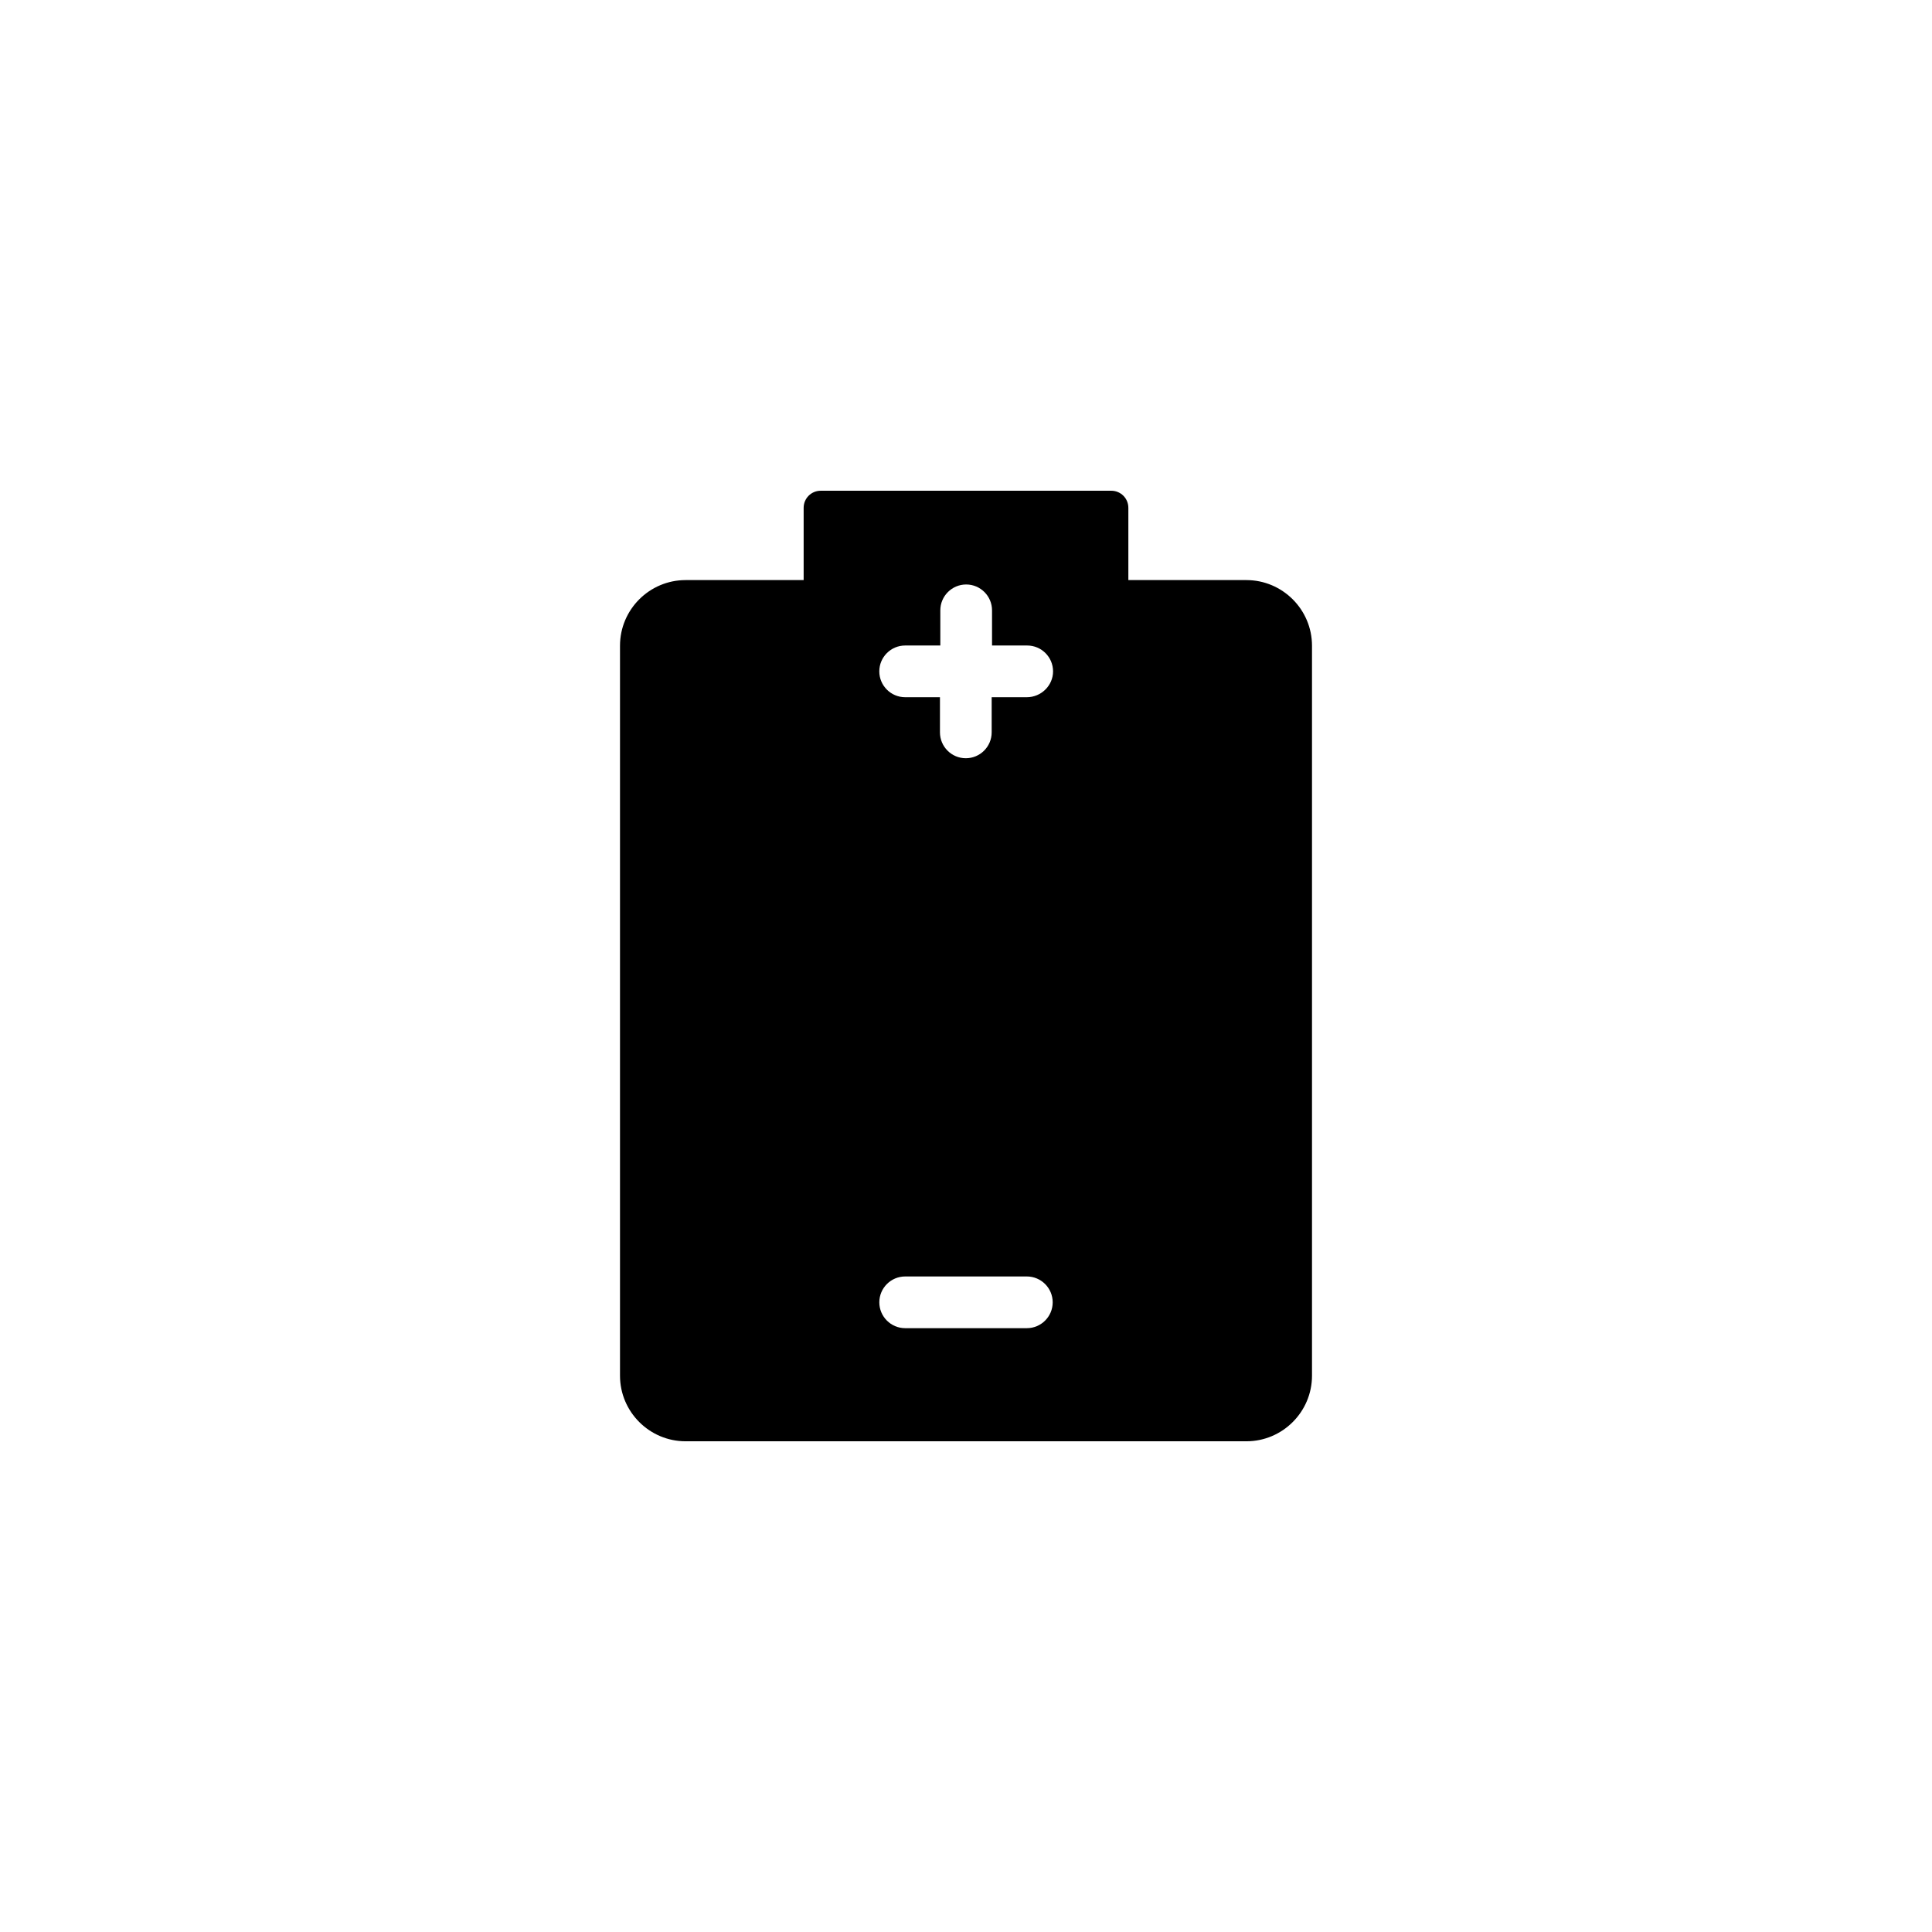
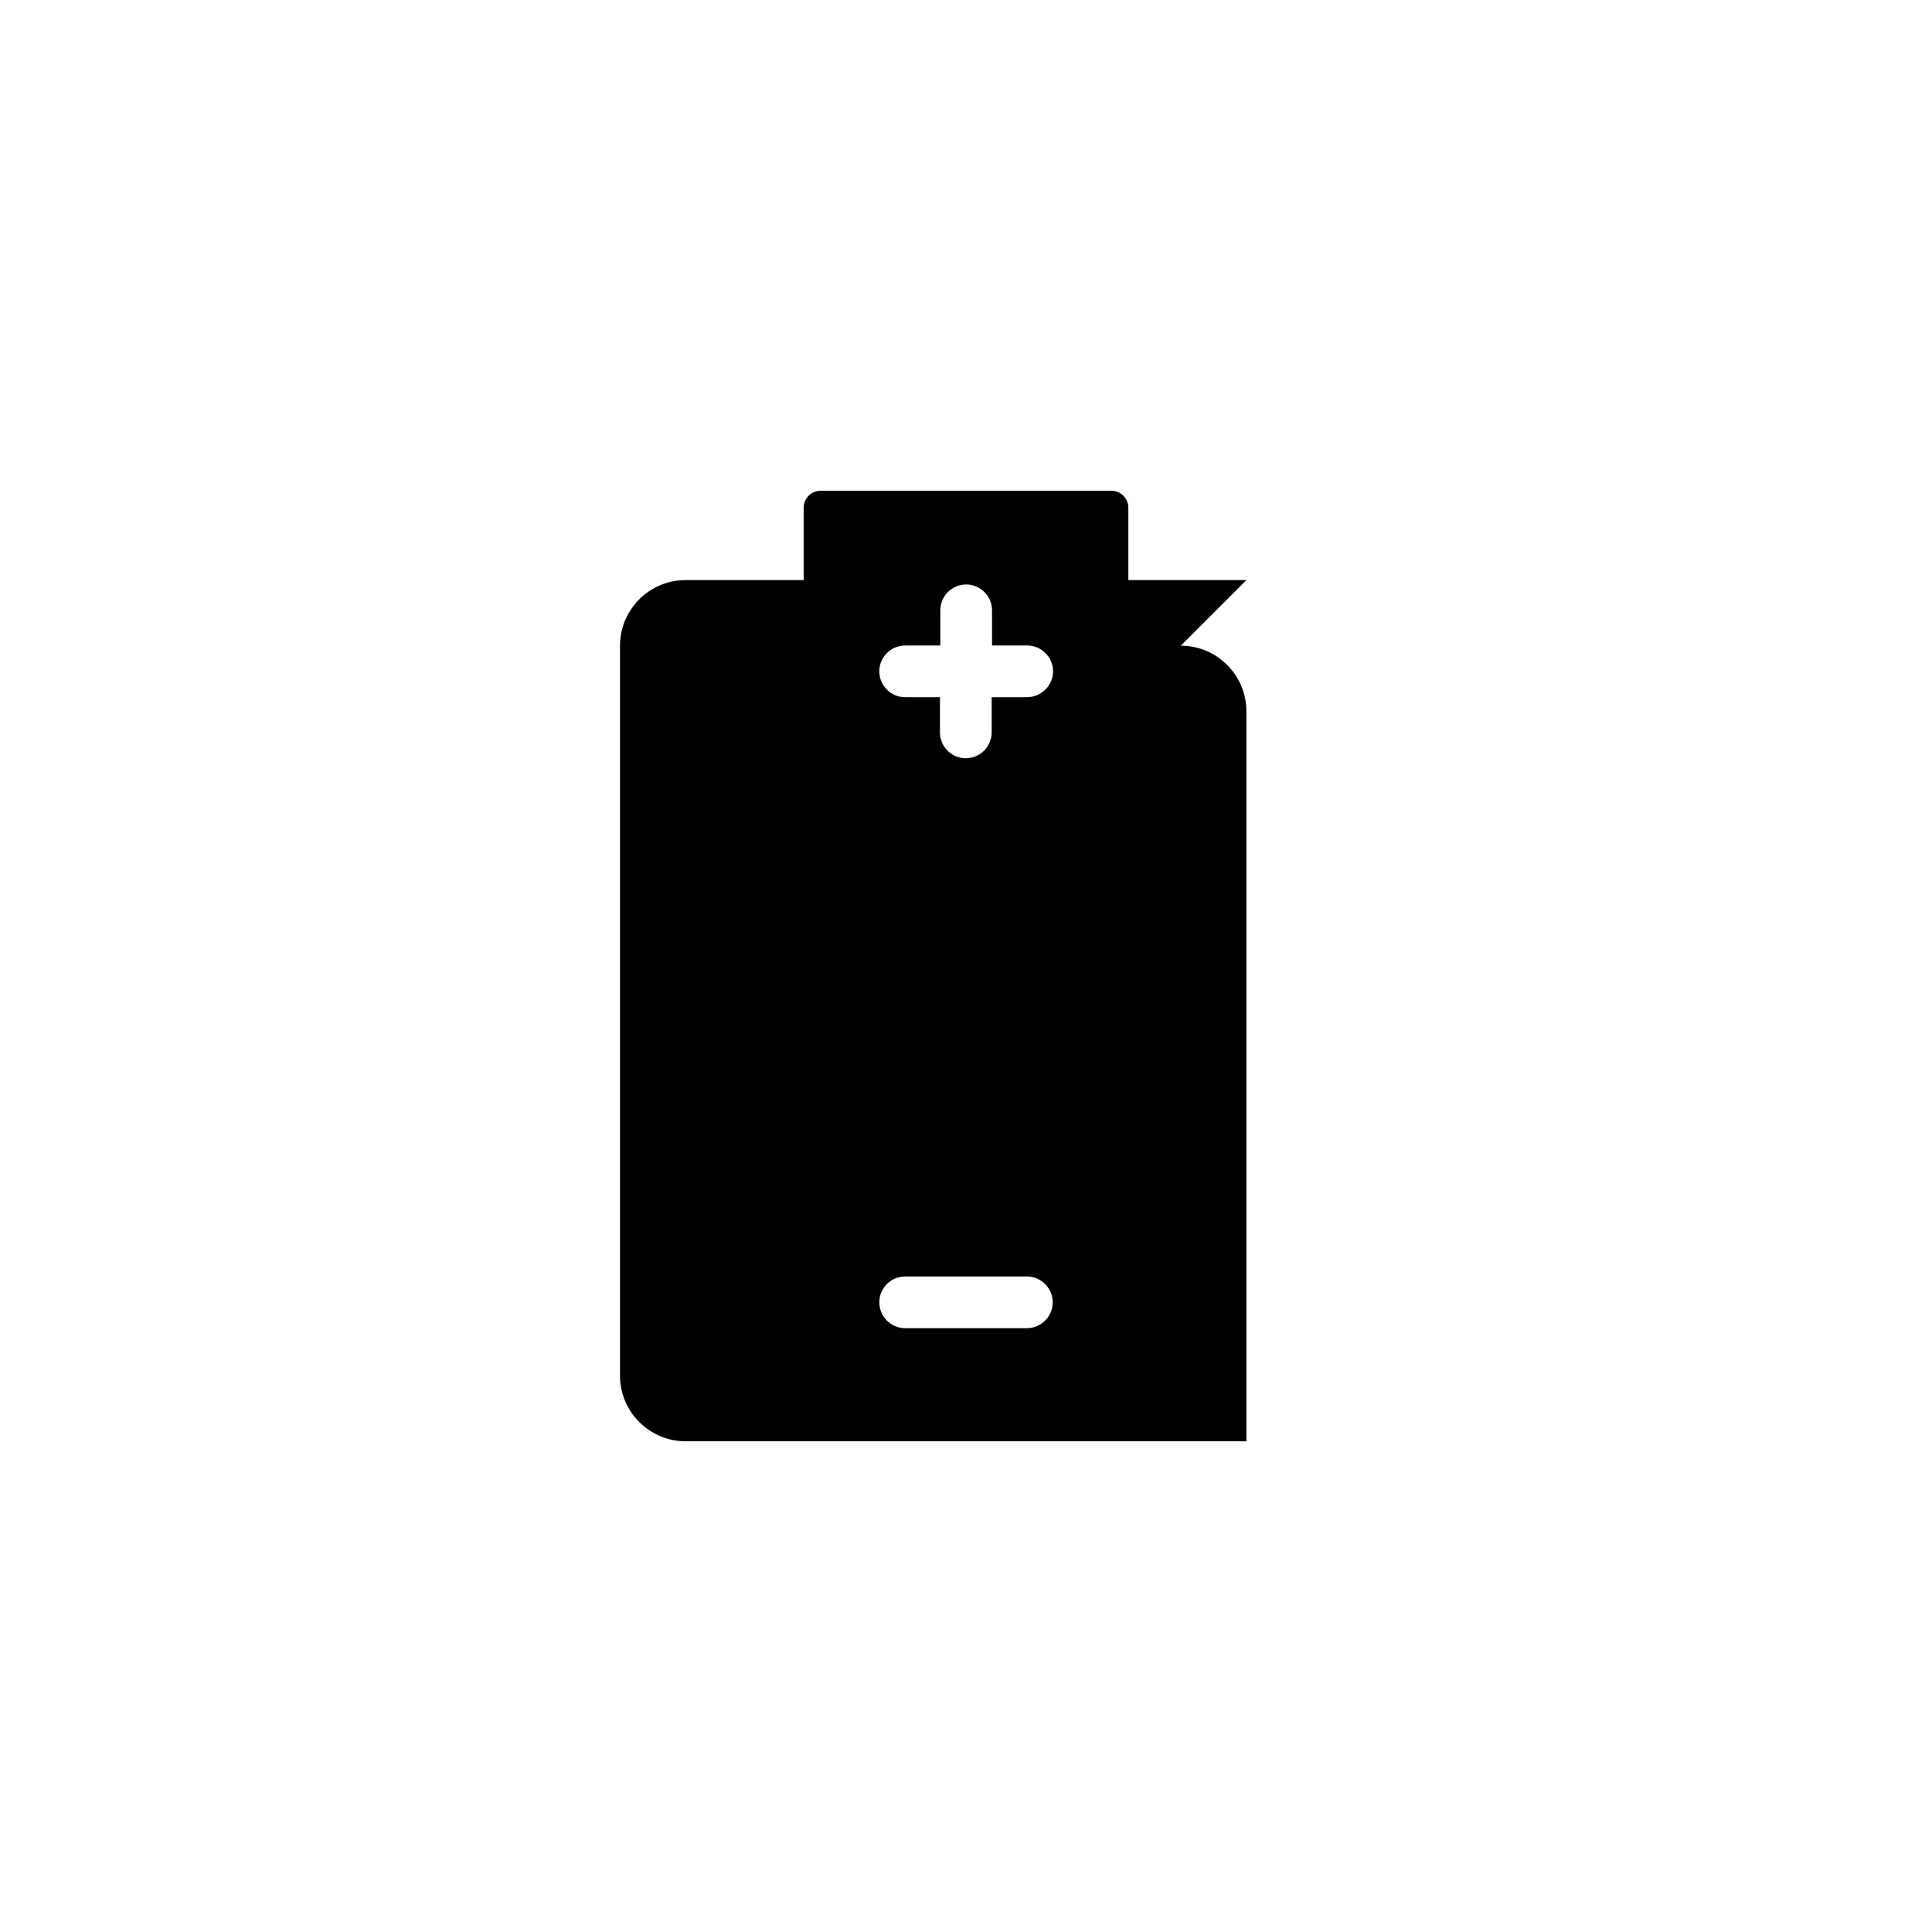
<svg xmlns="http://www.w3.org/2000/svg" fill="#000000" width="800px" height="800px" version="1.1" viewBox="144 144 512 512">
-   <path d="m474.31 297.73h-31.285v-19.145c0-2.519-2.016-4.535-4.535-4.535h-76.98c-2.519 0-4.535 2.016-4.535 4.535v19.145h-31.285c-9.574 0-17.383 7.809-17.383 17.383v193.46c0 9.574 7.809 17.383 17.383 17.383h148.62c9.574 0 17.383-7.809 17.383-17.383v-193.46c-0.004-9.574-7.812-17.383-17.387-17.383zm-58.188 198.25h-32.242c-3.777 0-6.852-3.074-6.852-6.852s3.074-6.852 6.852-6.852h32.242c3.777 0 6.852 3.074 6.852 6.852 0 3.781-3.074 6.852-6.852 6.852zm0-167.21h-9.32v9.32c0 3.777-3.074 6.852-6.852 6.852-3.777 0-6.852-3.074-6.852-6.852v-9.32h-9.223c-3.777 0-6.852-3.074-6.852-6.852s3.074-6.852 6.852-6.852h9.32v-9.32c0-3.777 3.074-6.852 6.852-6.852s6.852 3.074 6.852 6.852v9.32h9.32c3.777 0 6.852 3.074 6.852 6.852 0.004 3.777-3.172 6.852-6.949 6.852z" />
+   <path d="m474.31 297.73h-31.285v-19.145c0-2.519-2.016-4.535-4.535-4.535h-76.98c-2.519 0-4.535 2.016-4.535 4.535v19.145h-31.285c-9.574 0-17.383 7.809-17.383 17.383v193.46c0 9.574 7.809 17.383 17.383 17.383h148.62v-193.46c-0.004-9.574-7.812-17.383-17.387-17.383zm-58.188 198.25h-32.242c-3.777 0-6.852-3.074-6.852-6.852s3.074-6.852 6.852-6.852h32.242c3.777 0 6.852 3.074 6.852 6.852 0 3.781-3.074 6.852-6.852 6.852zm0-167.21h-9.32v9.32c0 3.777-3.074 6.852-6.852 6.852-3.777 0-6.852-3.074-6.852-6.852v-9.32h-9.223c-3.777 0-6.852-3.074-6.852-6.852s3.074-6.852 6.852-6.852h9.32v-9.32c0-3.777 3.074-6.852 6.852-6.852s6.852 3.074 6.852 6.852v9.32h9.32c3.777 0 6.852 3.074 6.852 6.852 0.004 3.777-3.172 6.852-6.949 6.852z" />
</svg>